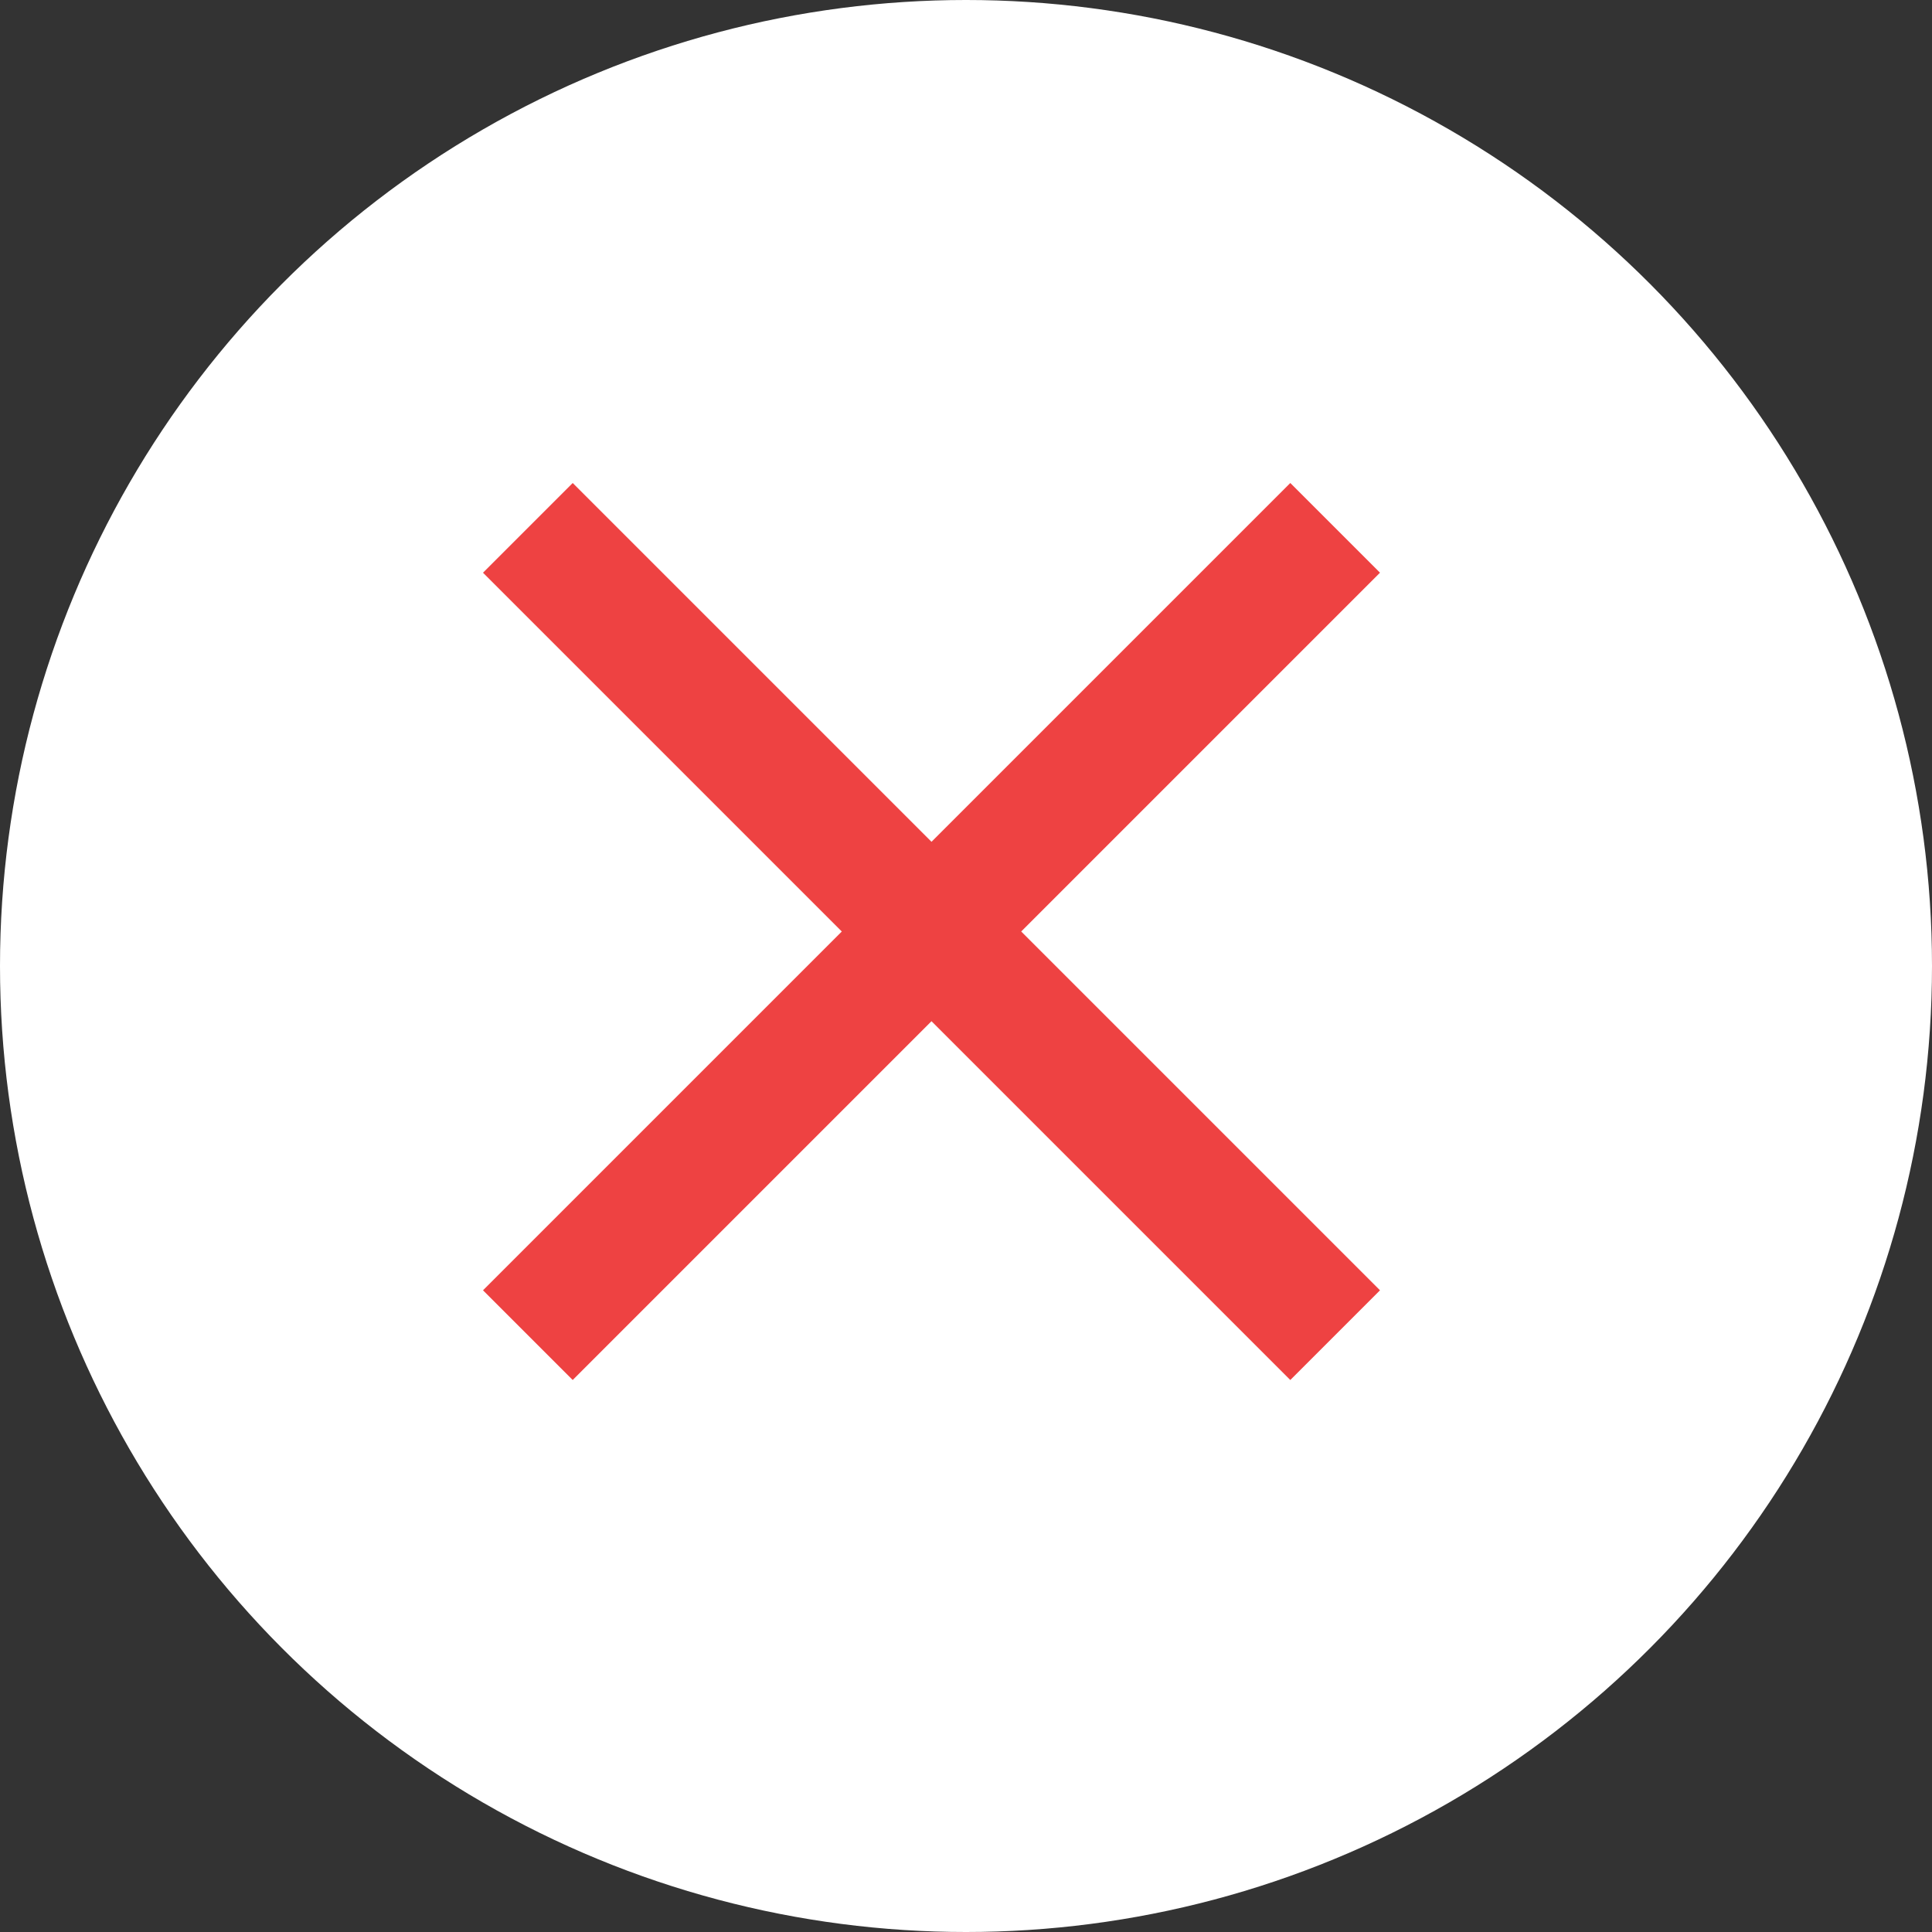
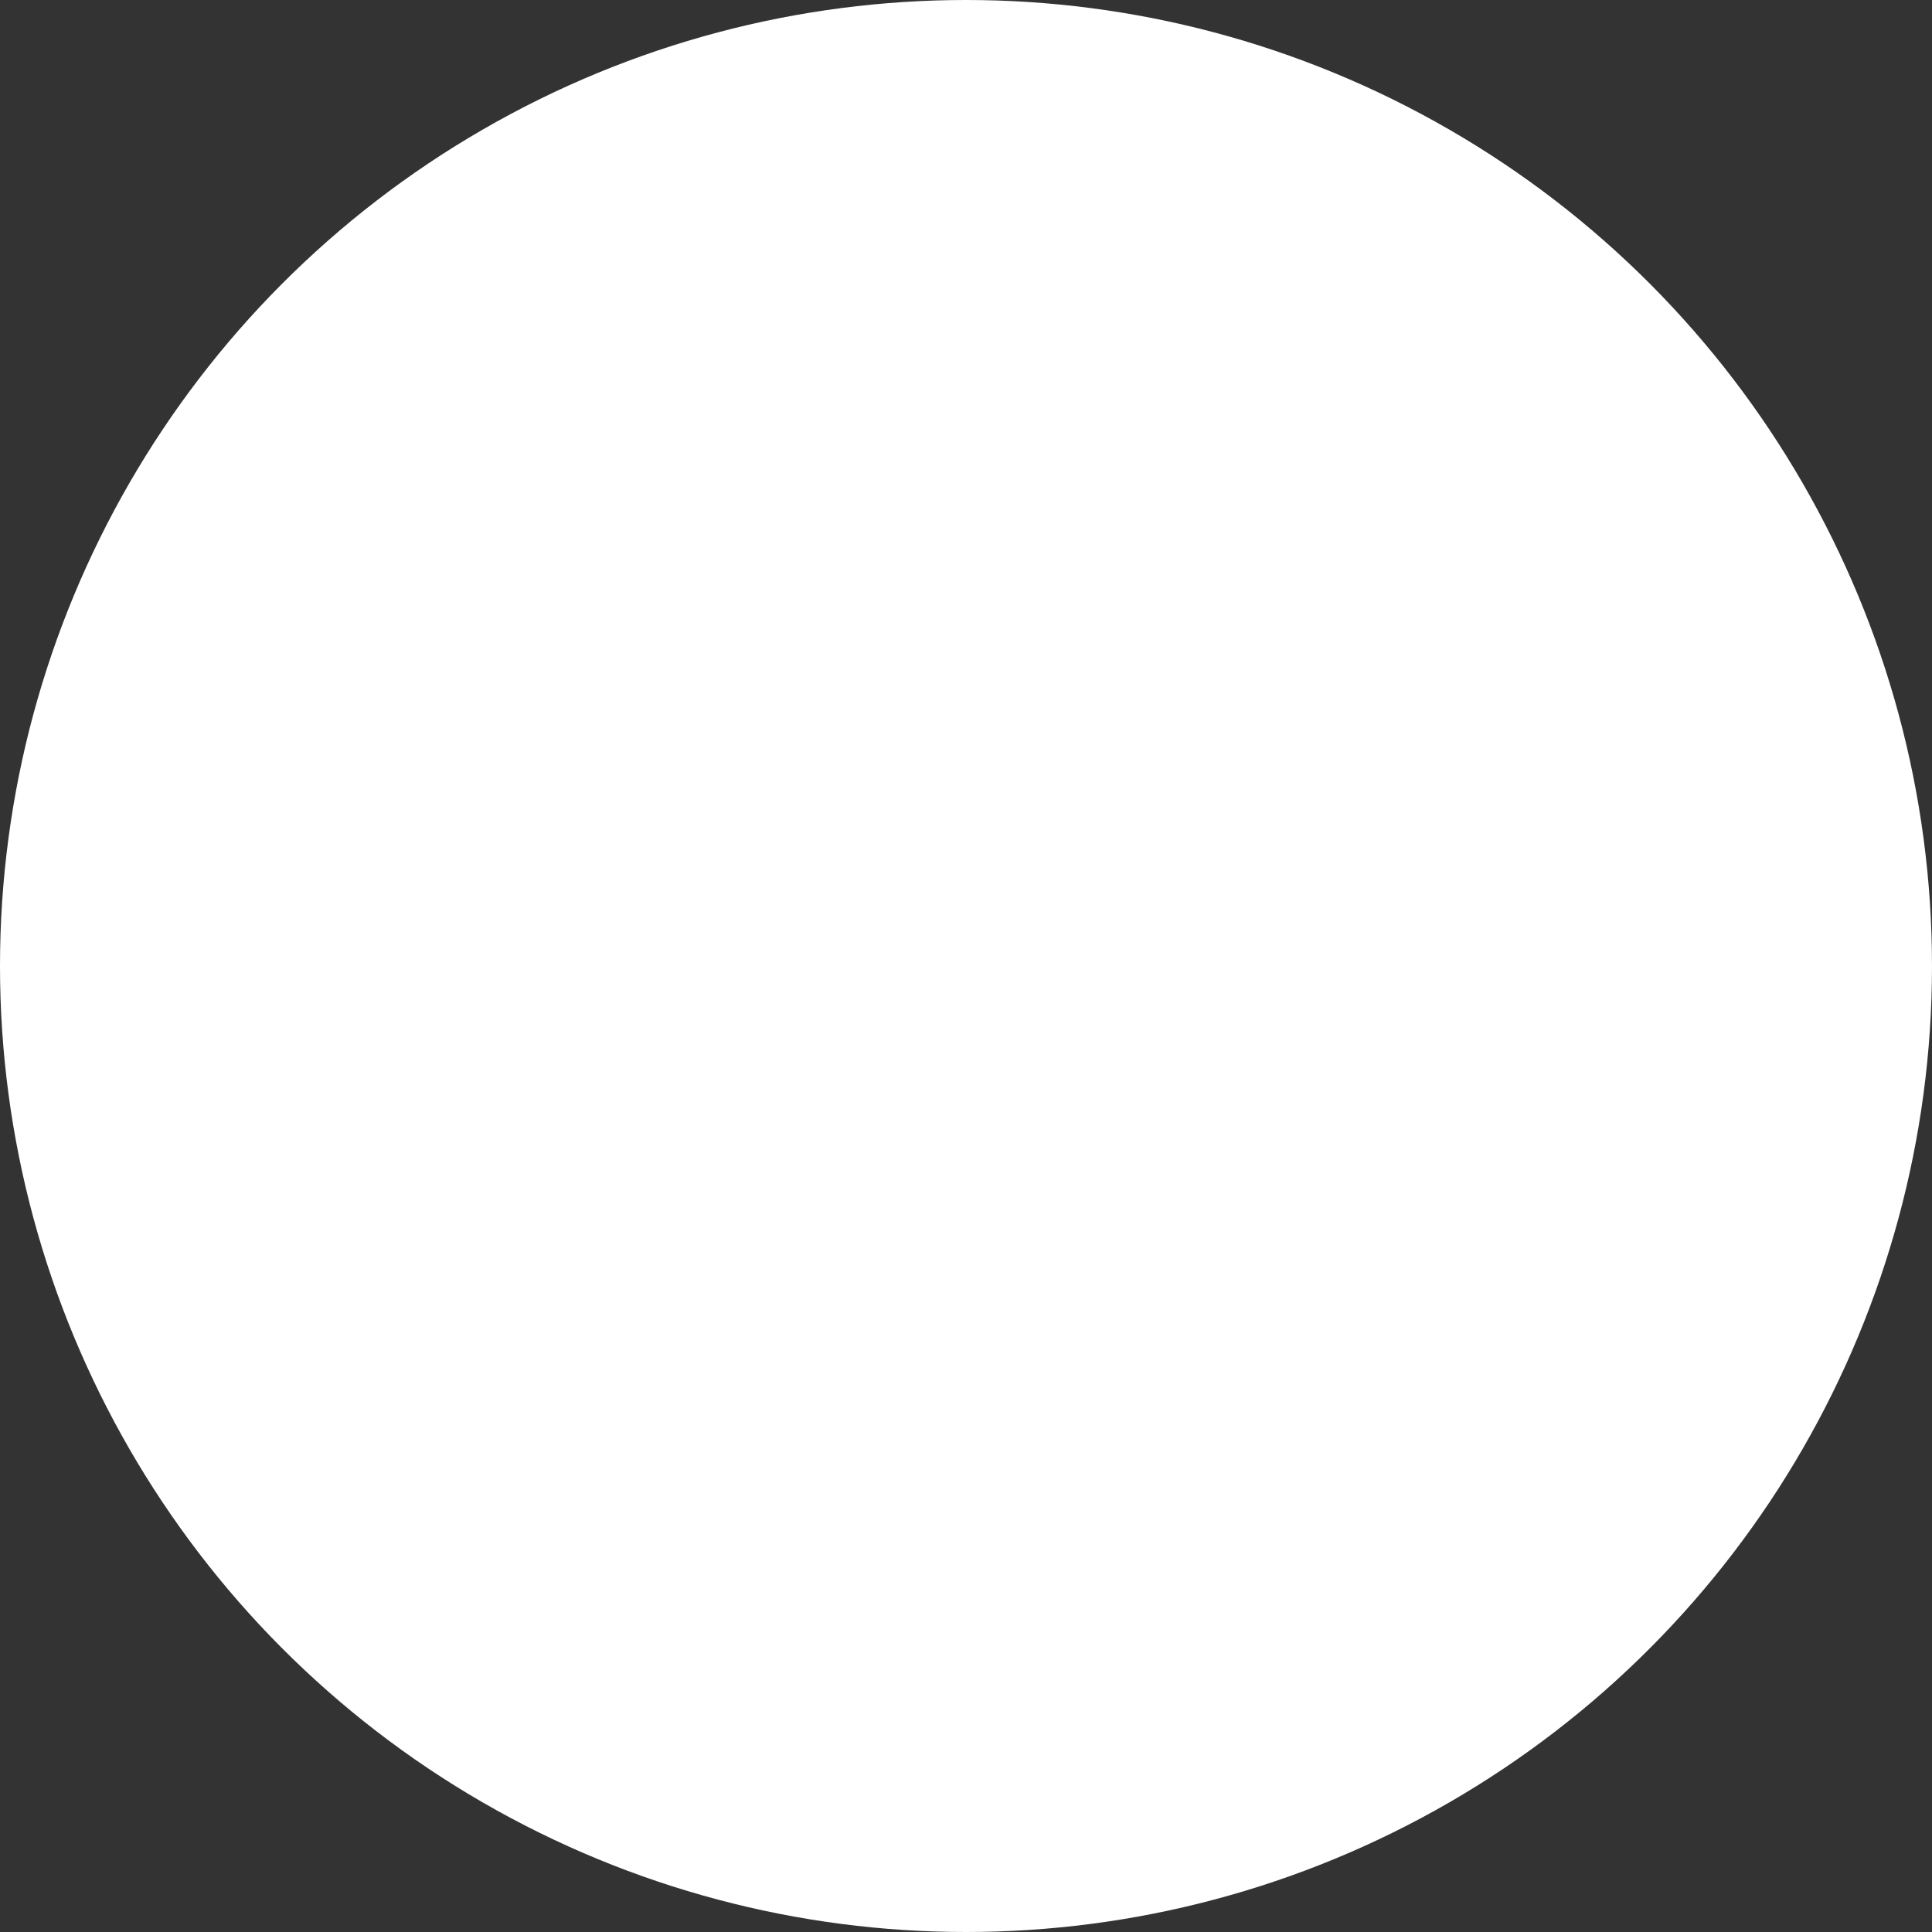
<svg xmlns="http://www.w3.org/2000/svg" width="28" height="28" viewBox="0 0 28 28" fill="none">
  <rect x="0" y="0" width="28" height="28" fill="#333333" stroke="none" />
  <circle cx="14" cy="14" r="14" fill="white" />
  <g clip-path="url(#clip0_1071_669)">
-     <path d="M8.3 20L7 18.7L12.2 13.5L7 8.3L8.3 7L13.5 12.2L18.7 7L20 8.3L14.8 13.5L20 18.7L18.7 20L13.5 14.8L8.3 20Z" fill="#EE4242" />
-   </g>
+     </g>
  <defs>
    <clipPath id="clip0_1071_669">
      <rect width="24" height="24" fill="white" transform="translate(2 2)" />
    </clipPath>
  </defs>
</svg>